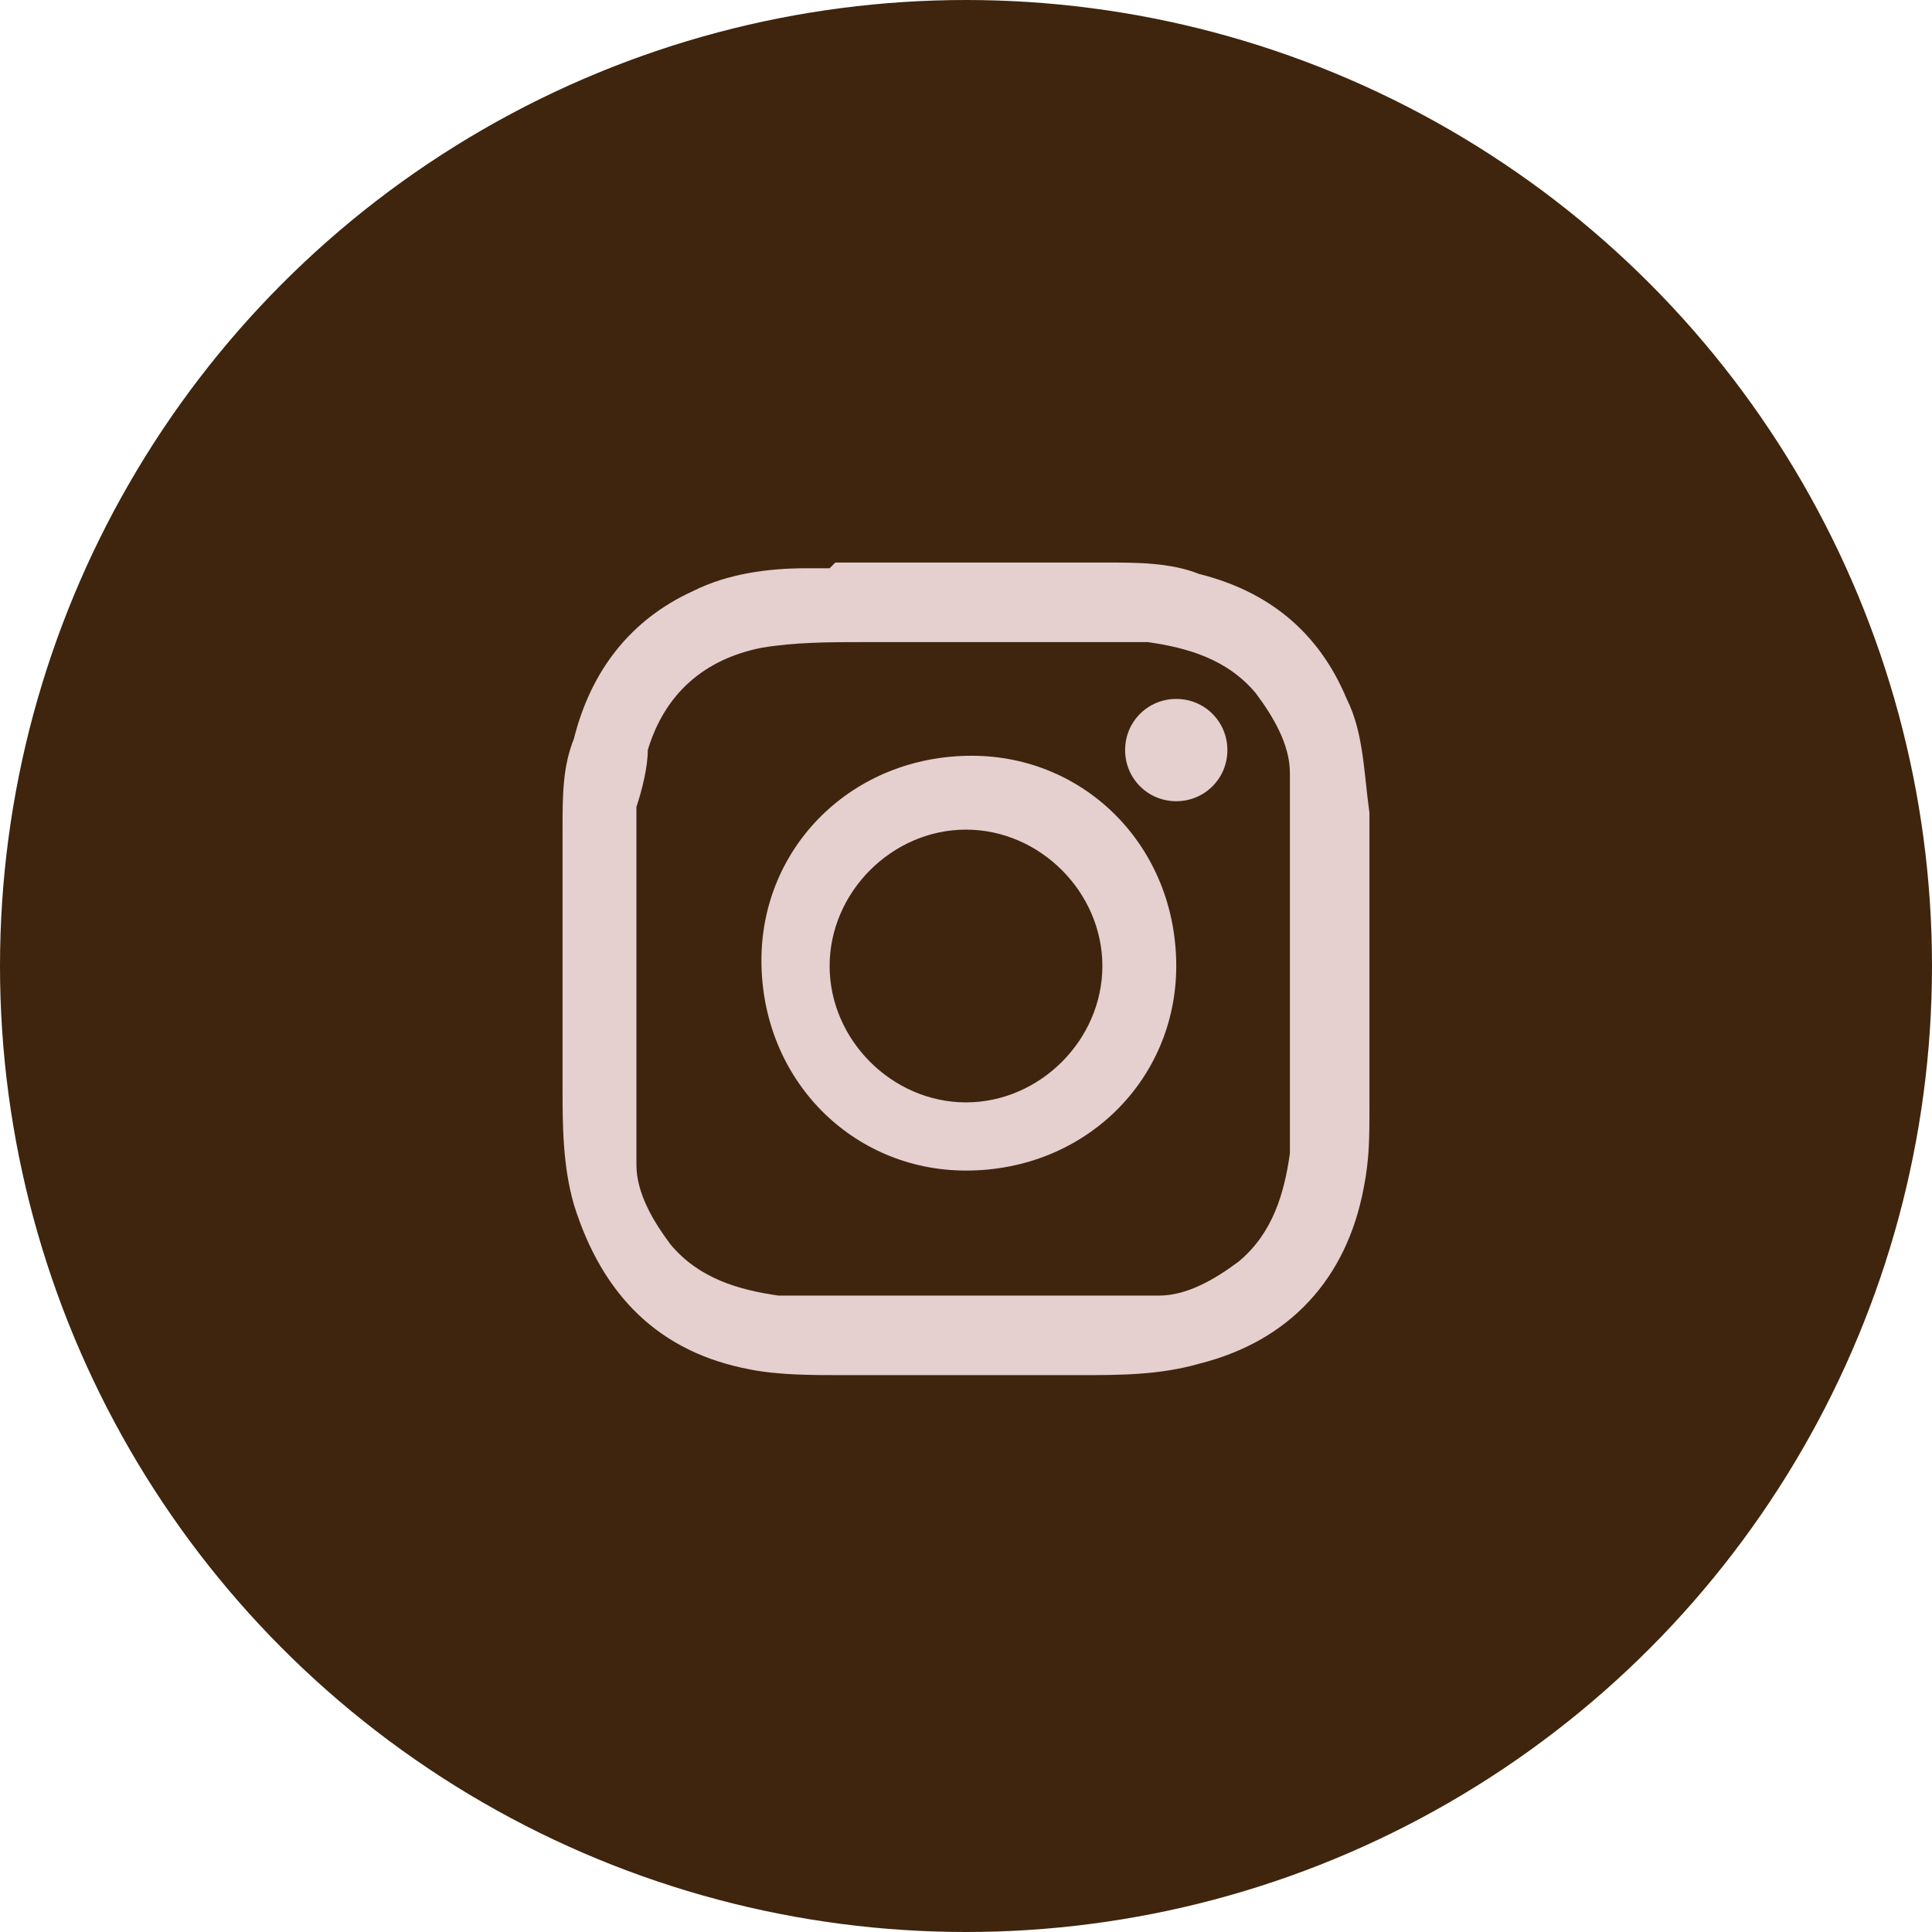
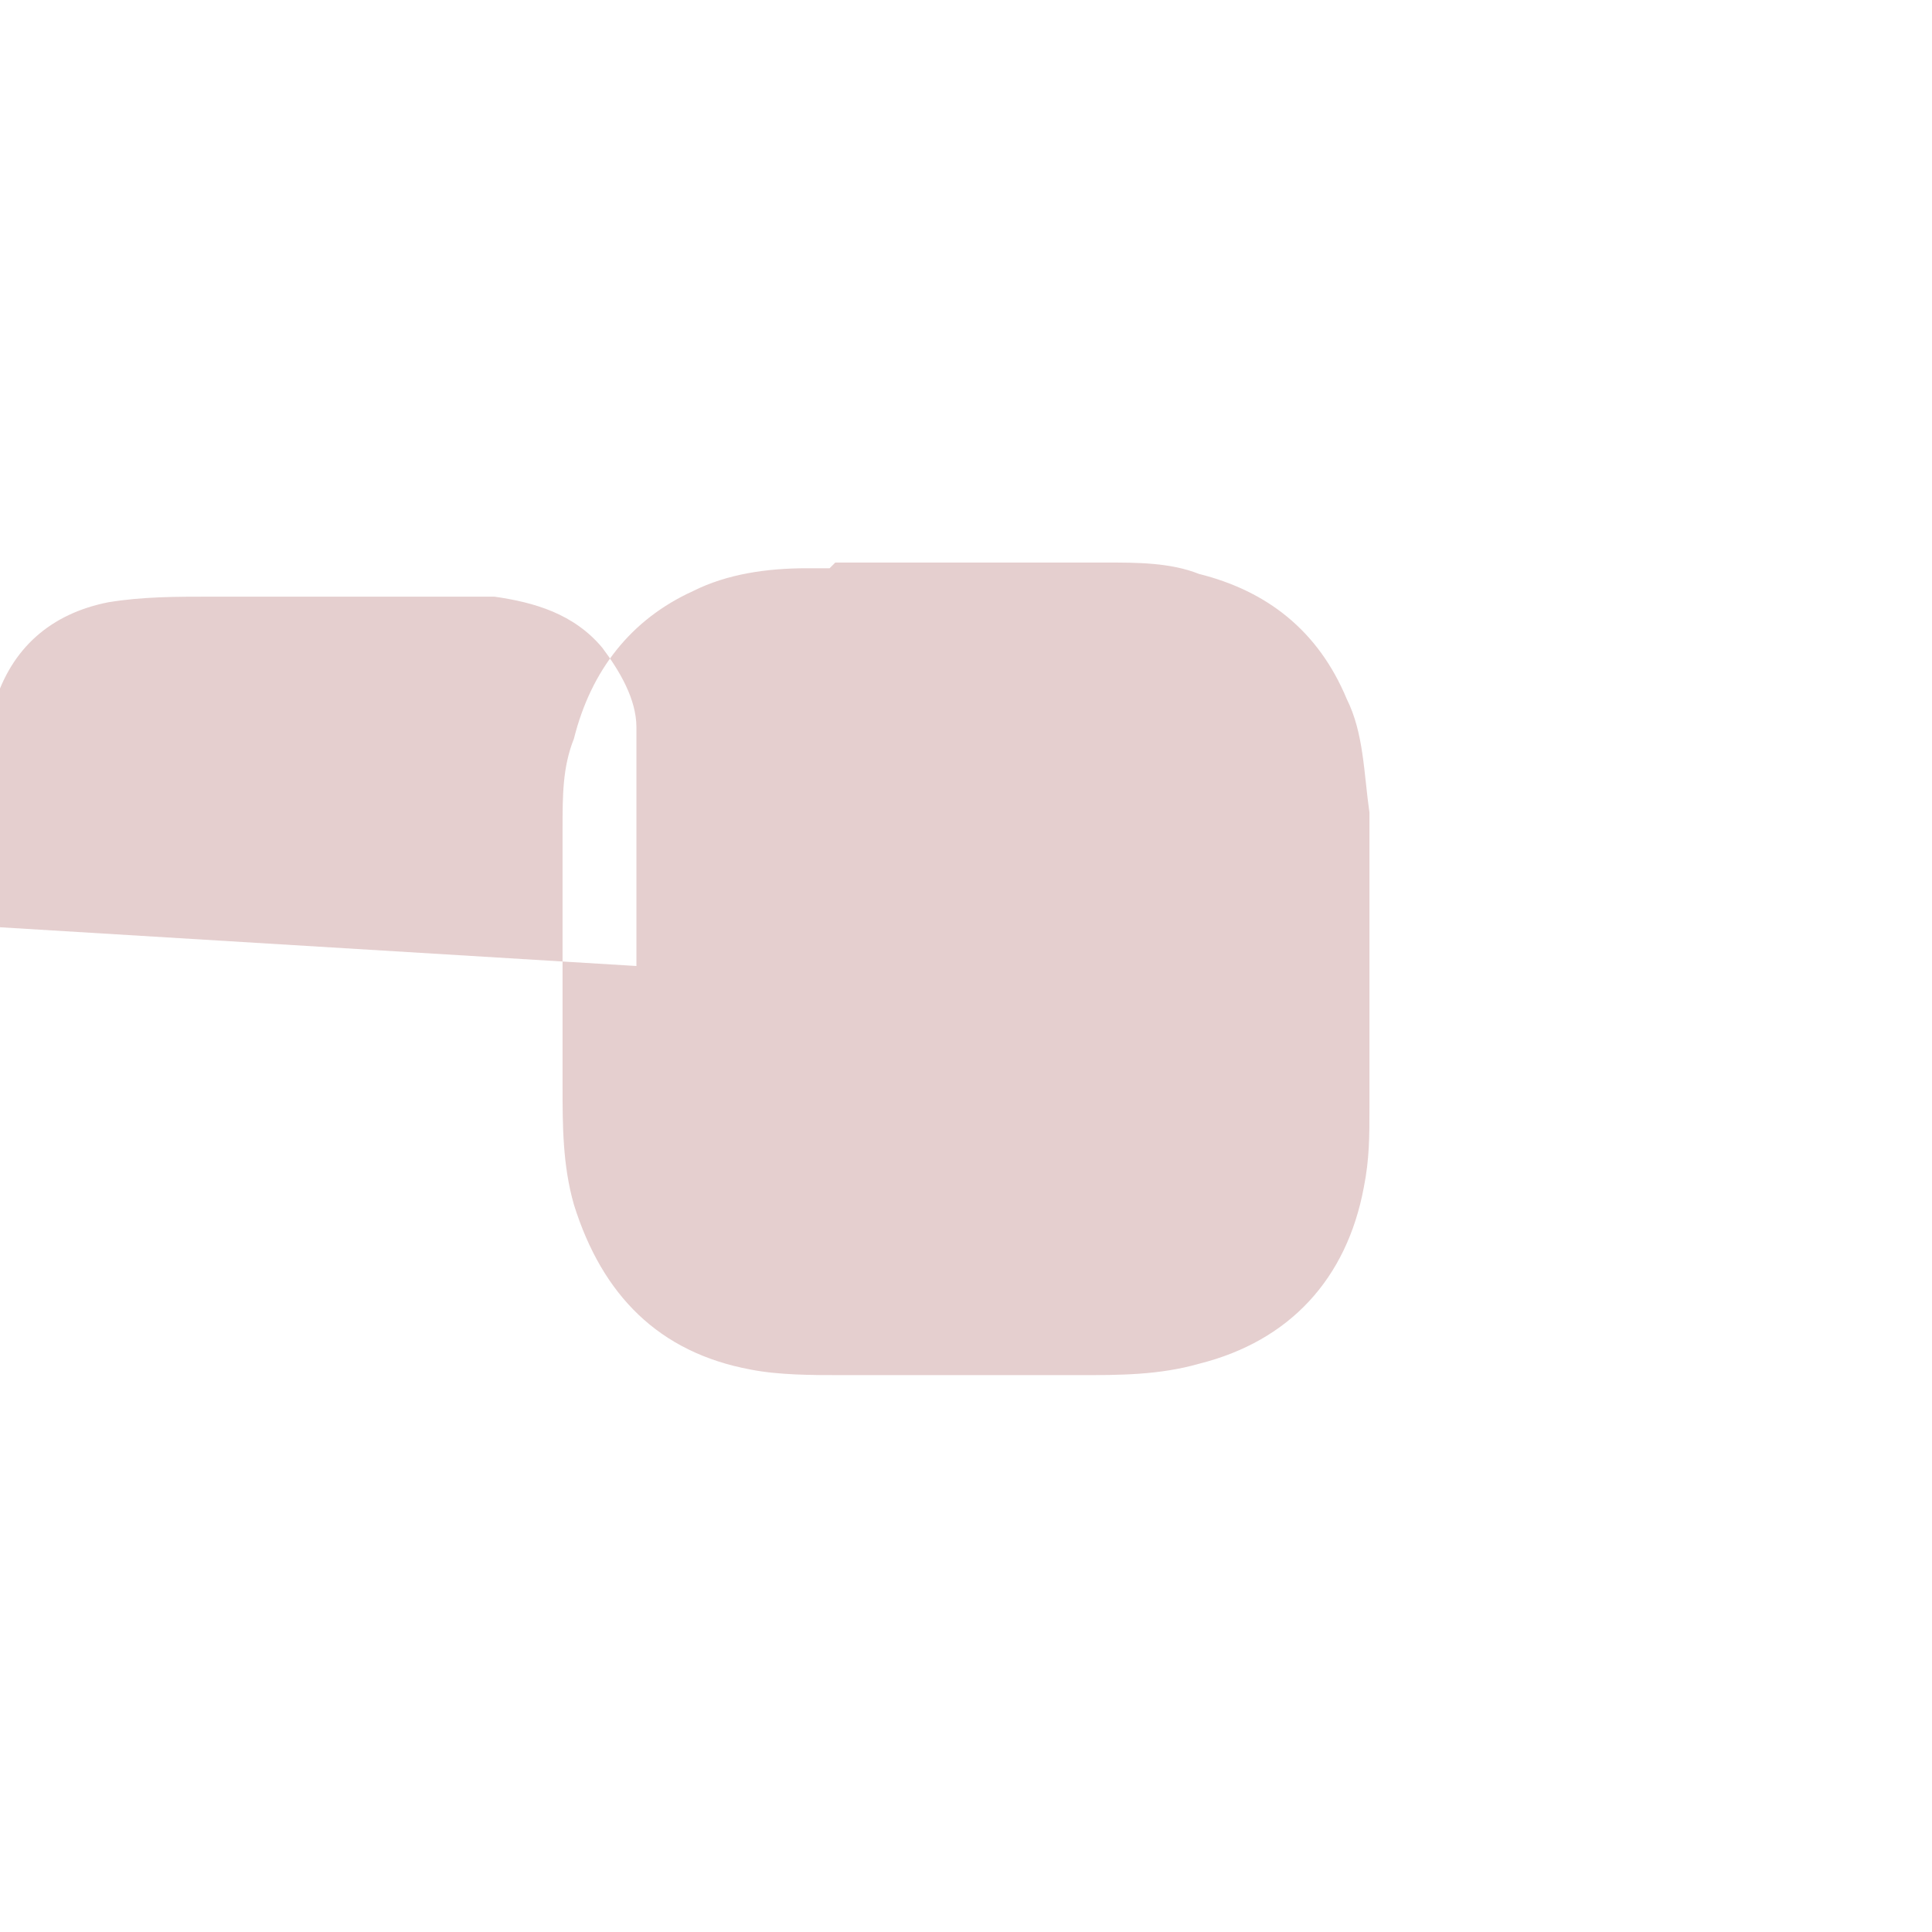
<svg xmlns="http://www.w3.org/2000/svg" id="_レイヤー_1" data-name="レイヤー_1" version="1.1" viewBox="0 0 34 34">
  <defs>
    <style>
      .st0 {
        fill: none;
      }

      .st1 {
        fill: #e5cfcf;
      }

      .st2 {
        fill: #3f250e;
      }
    </style>
  </defs>
  <g>
-     <circle class="st2" cx="17" cy="17" r="17" />
-     <circle class="st0" cx="17" cy="17" r="16.5" />
-   </g>
+     </g>
  <g>
-     <path class="st1" d="M14.7,9.9h4.7s0,0,.1,0c.5,0,1.1,0,1.6.2,1.2.3,2.1,1,2.6,2.2.3.6.3,1.3.4,2,0,.1,0,.3,0,.4v4.7s0,0,0,.1c0,.5,0,.9-.1,1.4-.3,1.6-1.3,2.7-2.9,3.1-.7.2-1.4.2-2.1.2-1.4,0-2.8,0-4.2,0-.5,0-1.1,0-1.6-.1-1.6-.3-2.6-1.3-3.1-2.9-.2-.7-.2-1.4-.2-2.1,0-1.5,0-3,0-4.5,0-.6,0-1.1.2-1.6.3-1.2,1-2.1,2.1-2.6.6-.3,1.3-.4,2-.4.1,0,.3,0,.4,0h0ZM11.2,17h0c0,.6,0,1.2,0,1.8,0,.6,0,1.1,0,1.7,0,.5.3,1,.6,1.4.5.6,1.2.8,1.9.9.8,0,1.7,0,2.5,0,.8,0,1.7,0,2.5,0,.6,0,1.1,0,1.7,0,.5,0,1-.3,1.4-.6.6-.5.8-1.2.9-1.9,0-.8,0-1.7,0-2.5s0-1.7,0-2.5c0-.6,0-1.1,0-1.7,0-.5-.3-1-.6-1.4-.5-.6-1.2-.8-1.9-.9-.8,0-1.7,0-2.5,0s-1.7,0-2.5,0c-.6,0-1.2,0-1.8.1-1,.2-1.7.8-2,1.8,0,.3-.1.7-.2,1,0,1,0,1.9,0,2.9Z" />
+     <path class="st1" d="M14.7,9.9h4.7s0,0,.1,0c.5,0,1.1,0,1.6.2,1.2.3,2.1,1,2.6,2.2.3.6.3,1.3.4,2,0,.1,0,.3,0,.4v4.7s0,0,0,.1c0,.5,0,.9-.1,1.4-.3,1.6-1.3,2.7-2.9,3.1-.7.2-1.4.2-2.1.2-1.4,0-2.8,0-4.2,0-.5,0-1.1,0-1.6-.1-1.6-.3-2.6-1.3-3.1-2.9-.2-.7-.2-1.4-.2-2.1,0-1.5,0-3,0-4.5,0-.6,0-1.1.2-1.6.3-1.2,1-2.1,2.1-2.6.6-.3,1.3-.4,2-.4.1,0,.3,0,.4,0h0ZM11.2,17h0s0-1.7,0-2.5c0-.6,0-1.1,0-1.7,0-.5-.3-1-.6-1.4-.5-.6-1.2-.8-1.9-.9-.8,0-1.7,0-2.5,0s-1.7,0-2.5,0c-.6,0-1.2,0-1.8.1-1,.2-1.7.8-2,1.8,0,.3-.1.7-.2,1,0,1,0,1.9,0,2.9Z" />
    <path class="st1" d="M17,20.6c-2,0-3.6-1.6-3.6-3.7,0-2,1.6-3.6,3.7-3.6,2,0,3.6,1.6,3.6,3.7,0,0,0,0,0,0,0,2-1.6,3.6-3.7,3.6ZM17,14.6c-1.3,0-2.4,1.1-2.4,2.4,0,1.3,1.1,2.4,2.4,2.4,1.3,0,2.4-1.1,2.4-2.4,0-1.3-1.1-2.4-2.4-2.4,0,0,0,0,0,0Z" />
    <path class="st1" d="M21.6,13.2c0,.5-.4.9-.9.9s-.9-.4-.9-.9.4-.9.9-.9.9.4.9.9Z" />
  </g>
</svg>